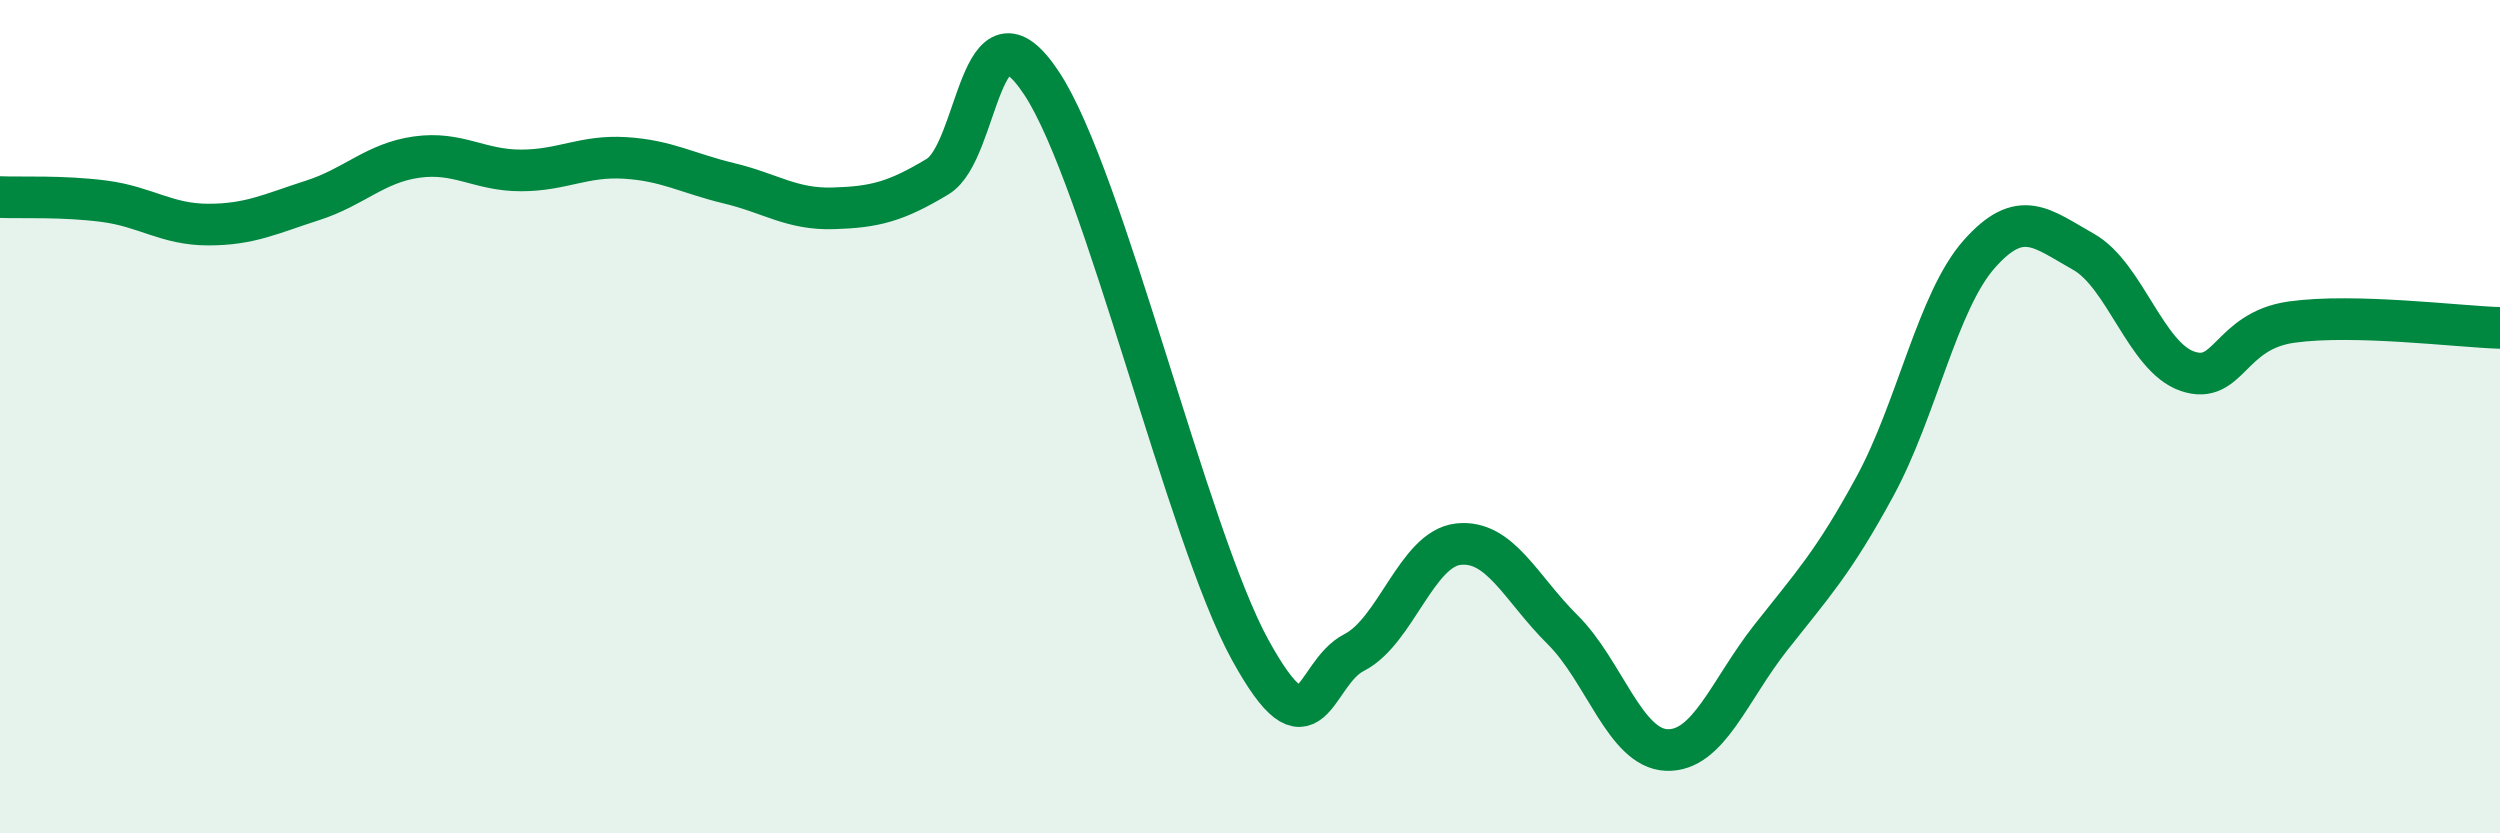
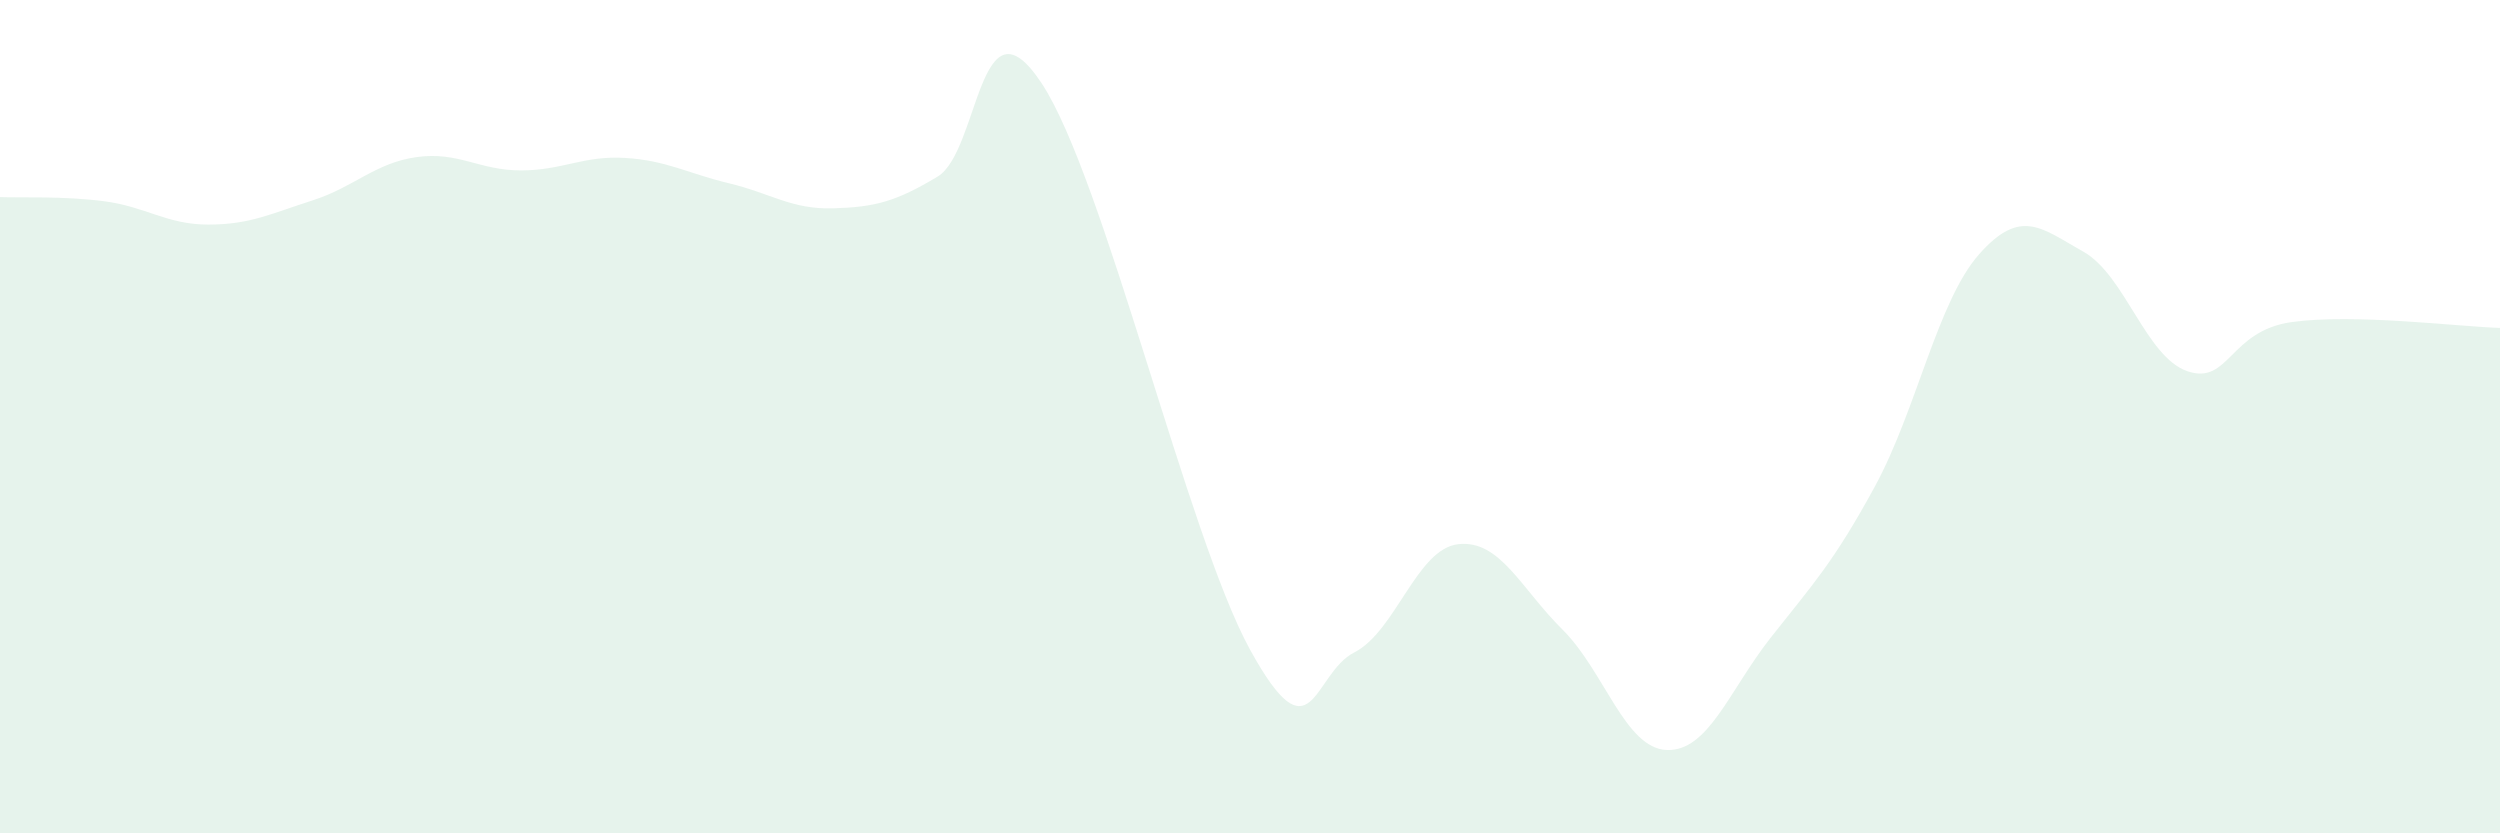
<svg xmlns="http://www.w3.org/2000/svg" width="60" height="20" viewBox="0 0 60 20">
  <path d="M 0,4.73 C 0.5,4.75 1.5,4.7 2.5,4.83 C 3.5,4.96 4,5.39 5,5.39 C 6,5.39 6.5,5.13 7.5,4.81 C 8.5,4.49 9,3.91 10,3.77 C 11,3.63 11.5,4.09 12.5,4.09 C 13.5,4.09 14,3.73 15,3.79 C 16,3.85 16.5,4.16 17.5,4.4 C 18.5,4.64 19,5.03 20,5 C 21,4.97 21.5,4.84 22.5,4.24 C 23.5,3.64 23.5,-0.27 25,2 C 26.5,4.27 28.5,12.86 30,15.59 C 31.5,18.32 31.5,16.17 32.5,15.66 C 33.5,15.15 34,13.17 35,13.06 C 36,12.95 36.5,14.12 37.5,15.11 C 38.5,16.1 39,17.96 40,18 C 41,18.04 41.5,16.57 42.5,15.3 C 43.5,14.03 44,13.51 45,11.67 C 46,9.83 46.5,7.23 47.5,6.1 C 48.5,4.97 49,5.48 50,6.04 C 51,6.6 51.5,8.57 52.5,8.91 C 53.5,9.25 53.5,7.94 55,7.73 C 56.5,7.52 59,7.84 60,7.87L60 20L0 20Z" fill="#008740" opacity="0.1" stroke-linecap="round" stroke-linejoin="round" />
-   <path d="M 0,4.73 C 0.5,4.75 1.5,4.7 2.5,4.83 C 3.5,4.96 4,5.39 5,5.39 C 6,5.39 6.5,5.13 7.5,4.81 C 8.5,4.49 9,3.91 10,3.77 C 11,3.63 11.5,4.09 12.5,4.09 C 13.5,4.09 14,3.73 15,3.79 C 16,3.85 16.5,4.16 17.5,4.4 C 18.5,4.64 19,5.03 20,5 C 21,4.97 21.5,4.84 22.5,4.24 C 23.5,3.64 23.5,-0.27 25,2 C 26.5,4.27 28.5,12.86 30,15.59 C 31.5,18.32 31.5,16.17 32.5,15.66 C 33.5,15.15 34,13.17 35,13.06 C 36,12.95 36.5,14.12 37.5,15.11 C 38.5,16.1 39,17.96 40,18 C 41,18.04 41.5,16.57 42.5,15.3 C 43.5,14.03 44,13.51 45,11.67 C 46,9.83 46.5,7.23 47.5,6.1 C 48.5,4.97 49,5.48 50,6.04 C 51,6.6 51.5,8.57 52.5,8.91 C 53.5,9.25 53.5,7.94 55,7.73 C 56.5,7.52 59,7.84 60,7.87" stroke="#008740" stroke-width="1" fill="none" stroke-linecap="round" stroke-linejoin="round" />
</svg>